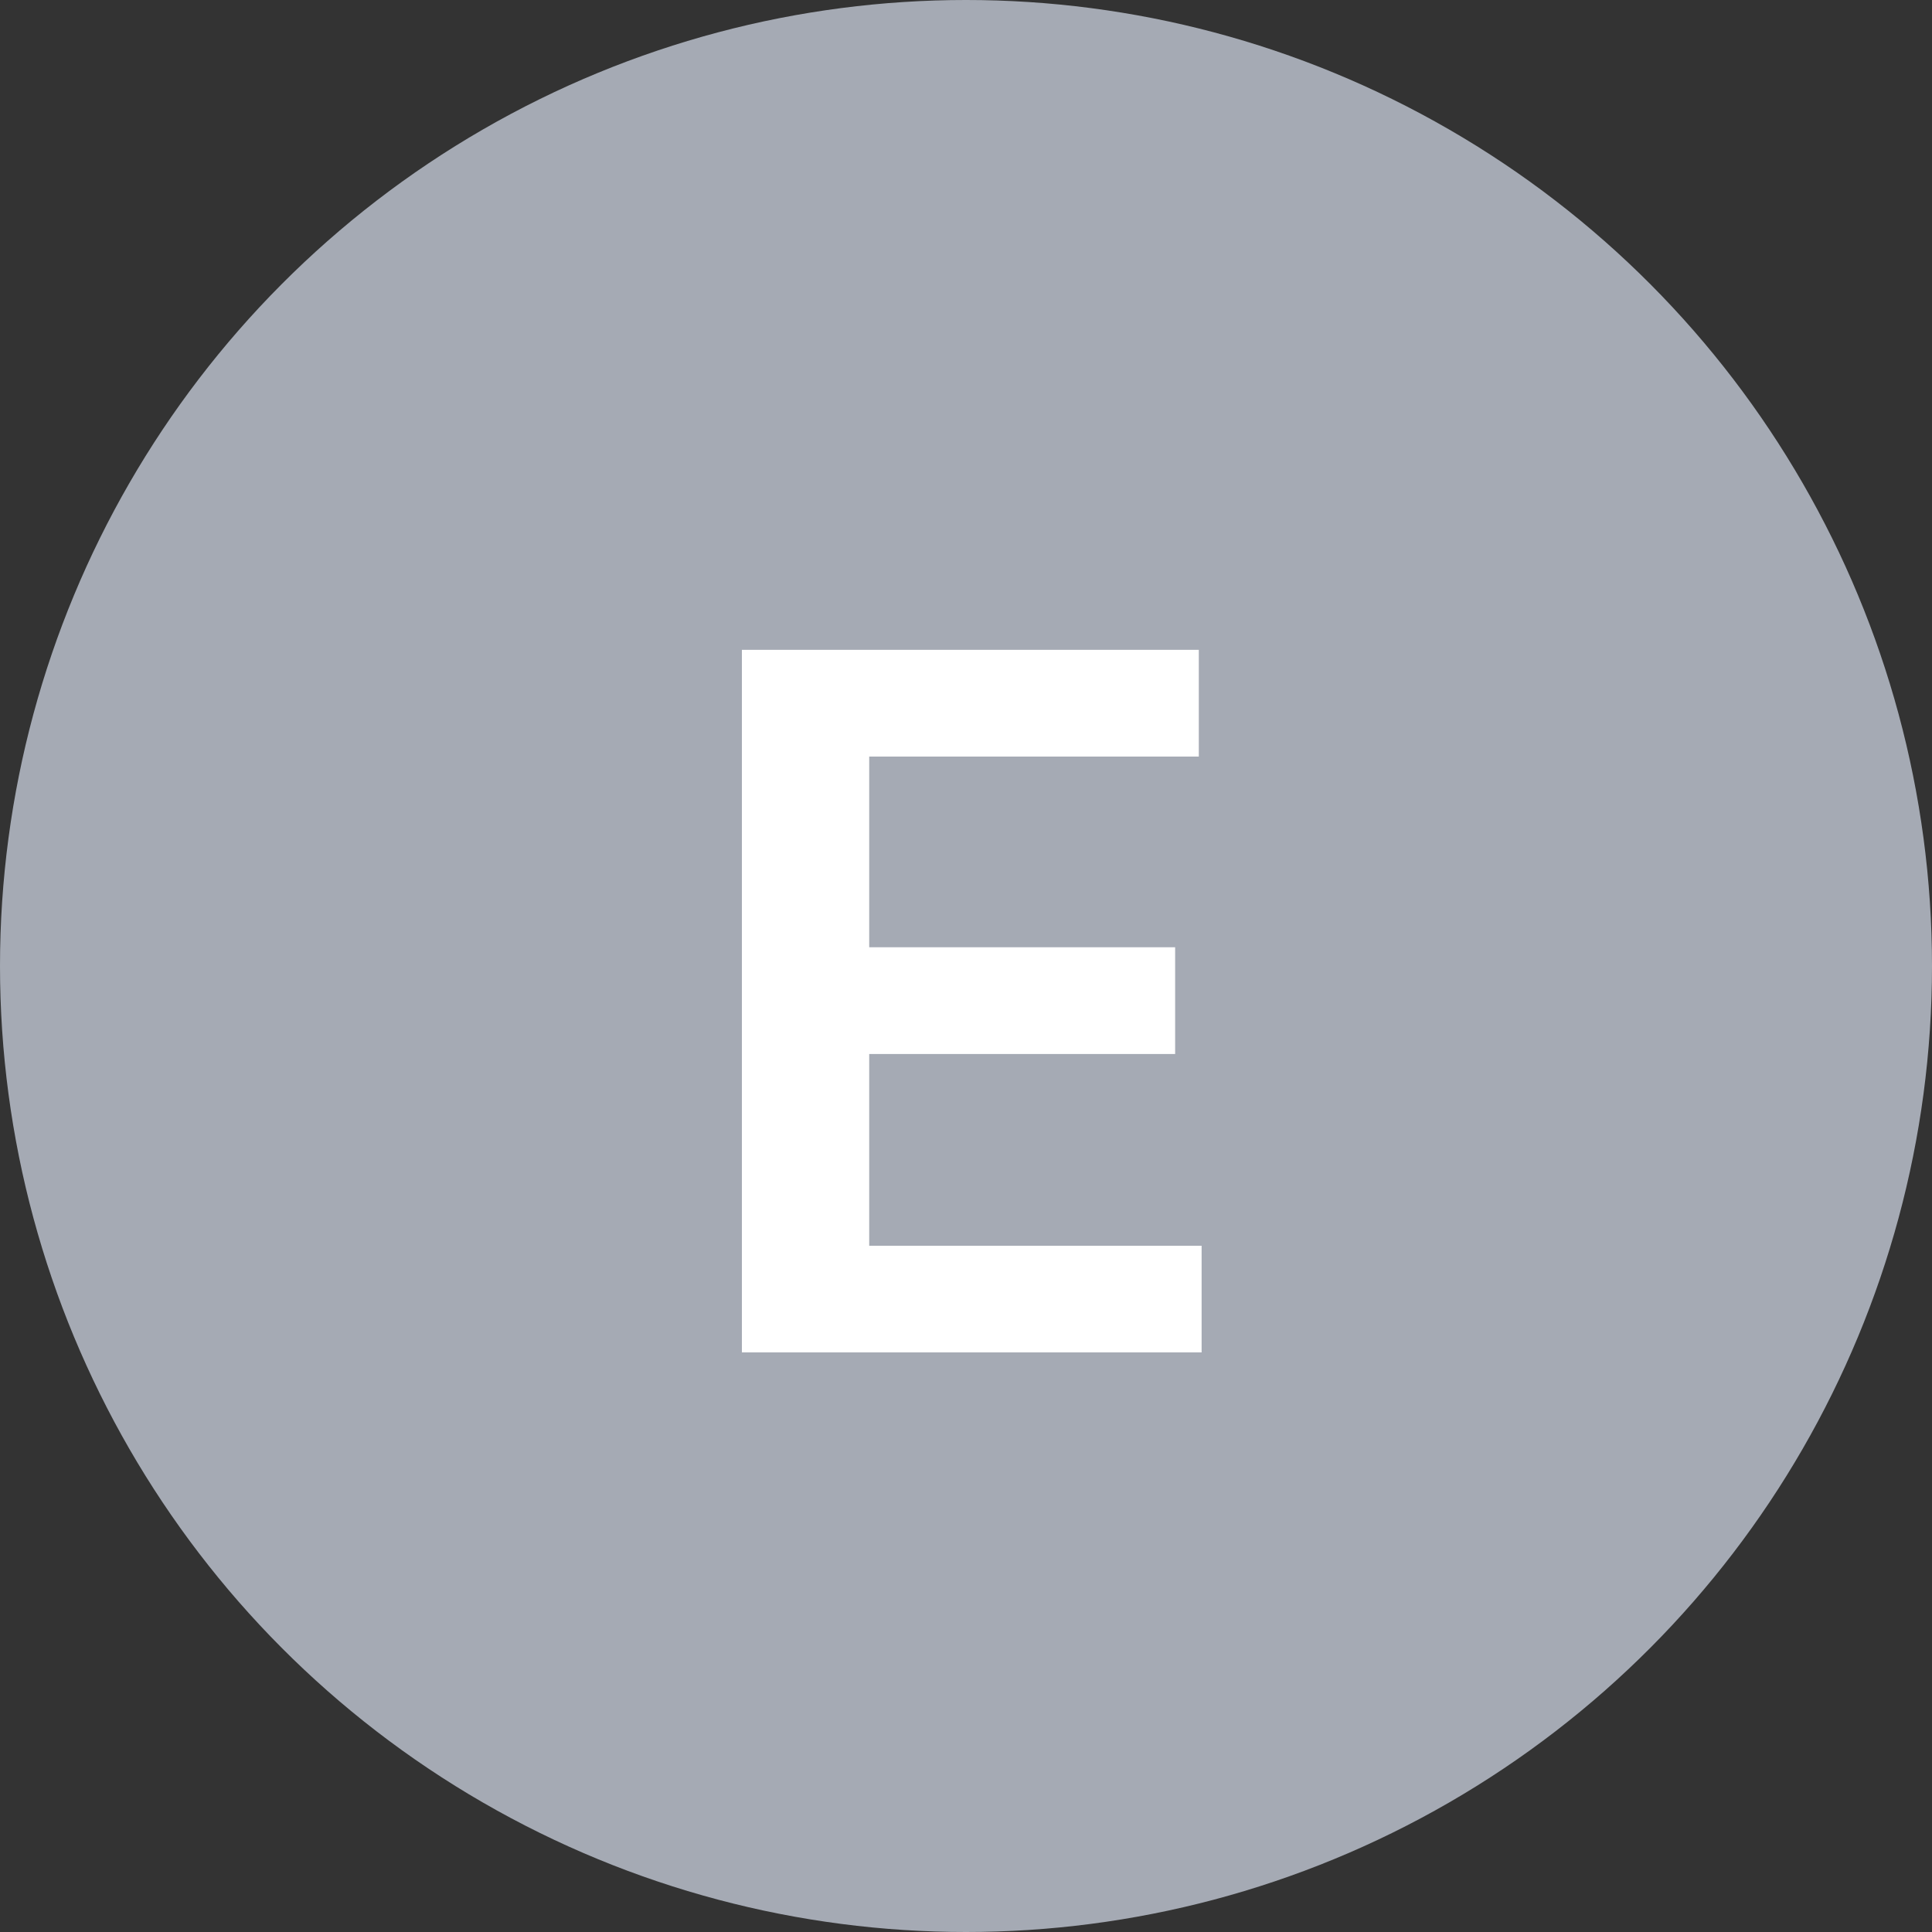
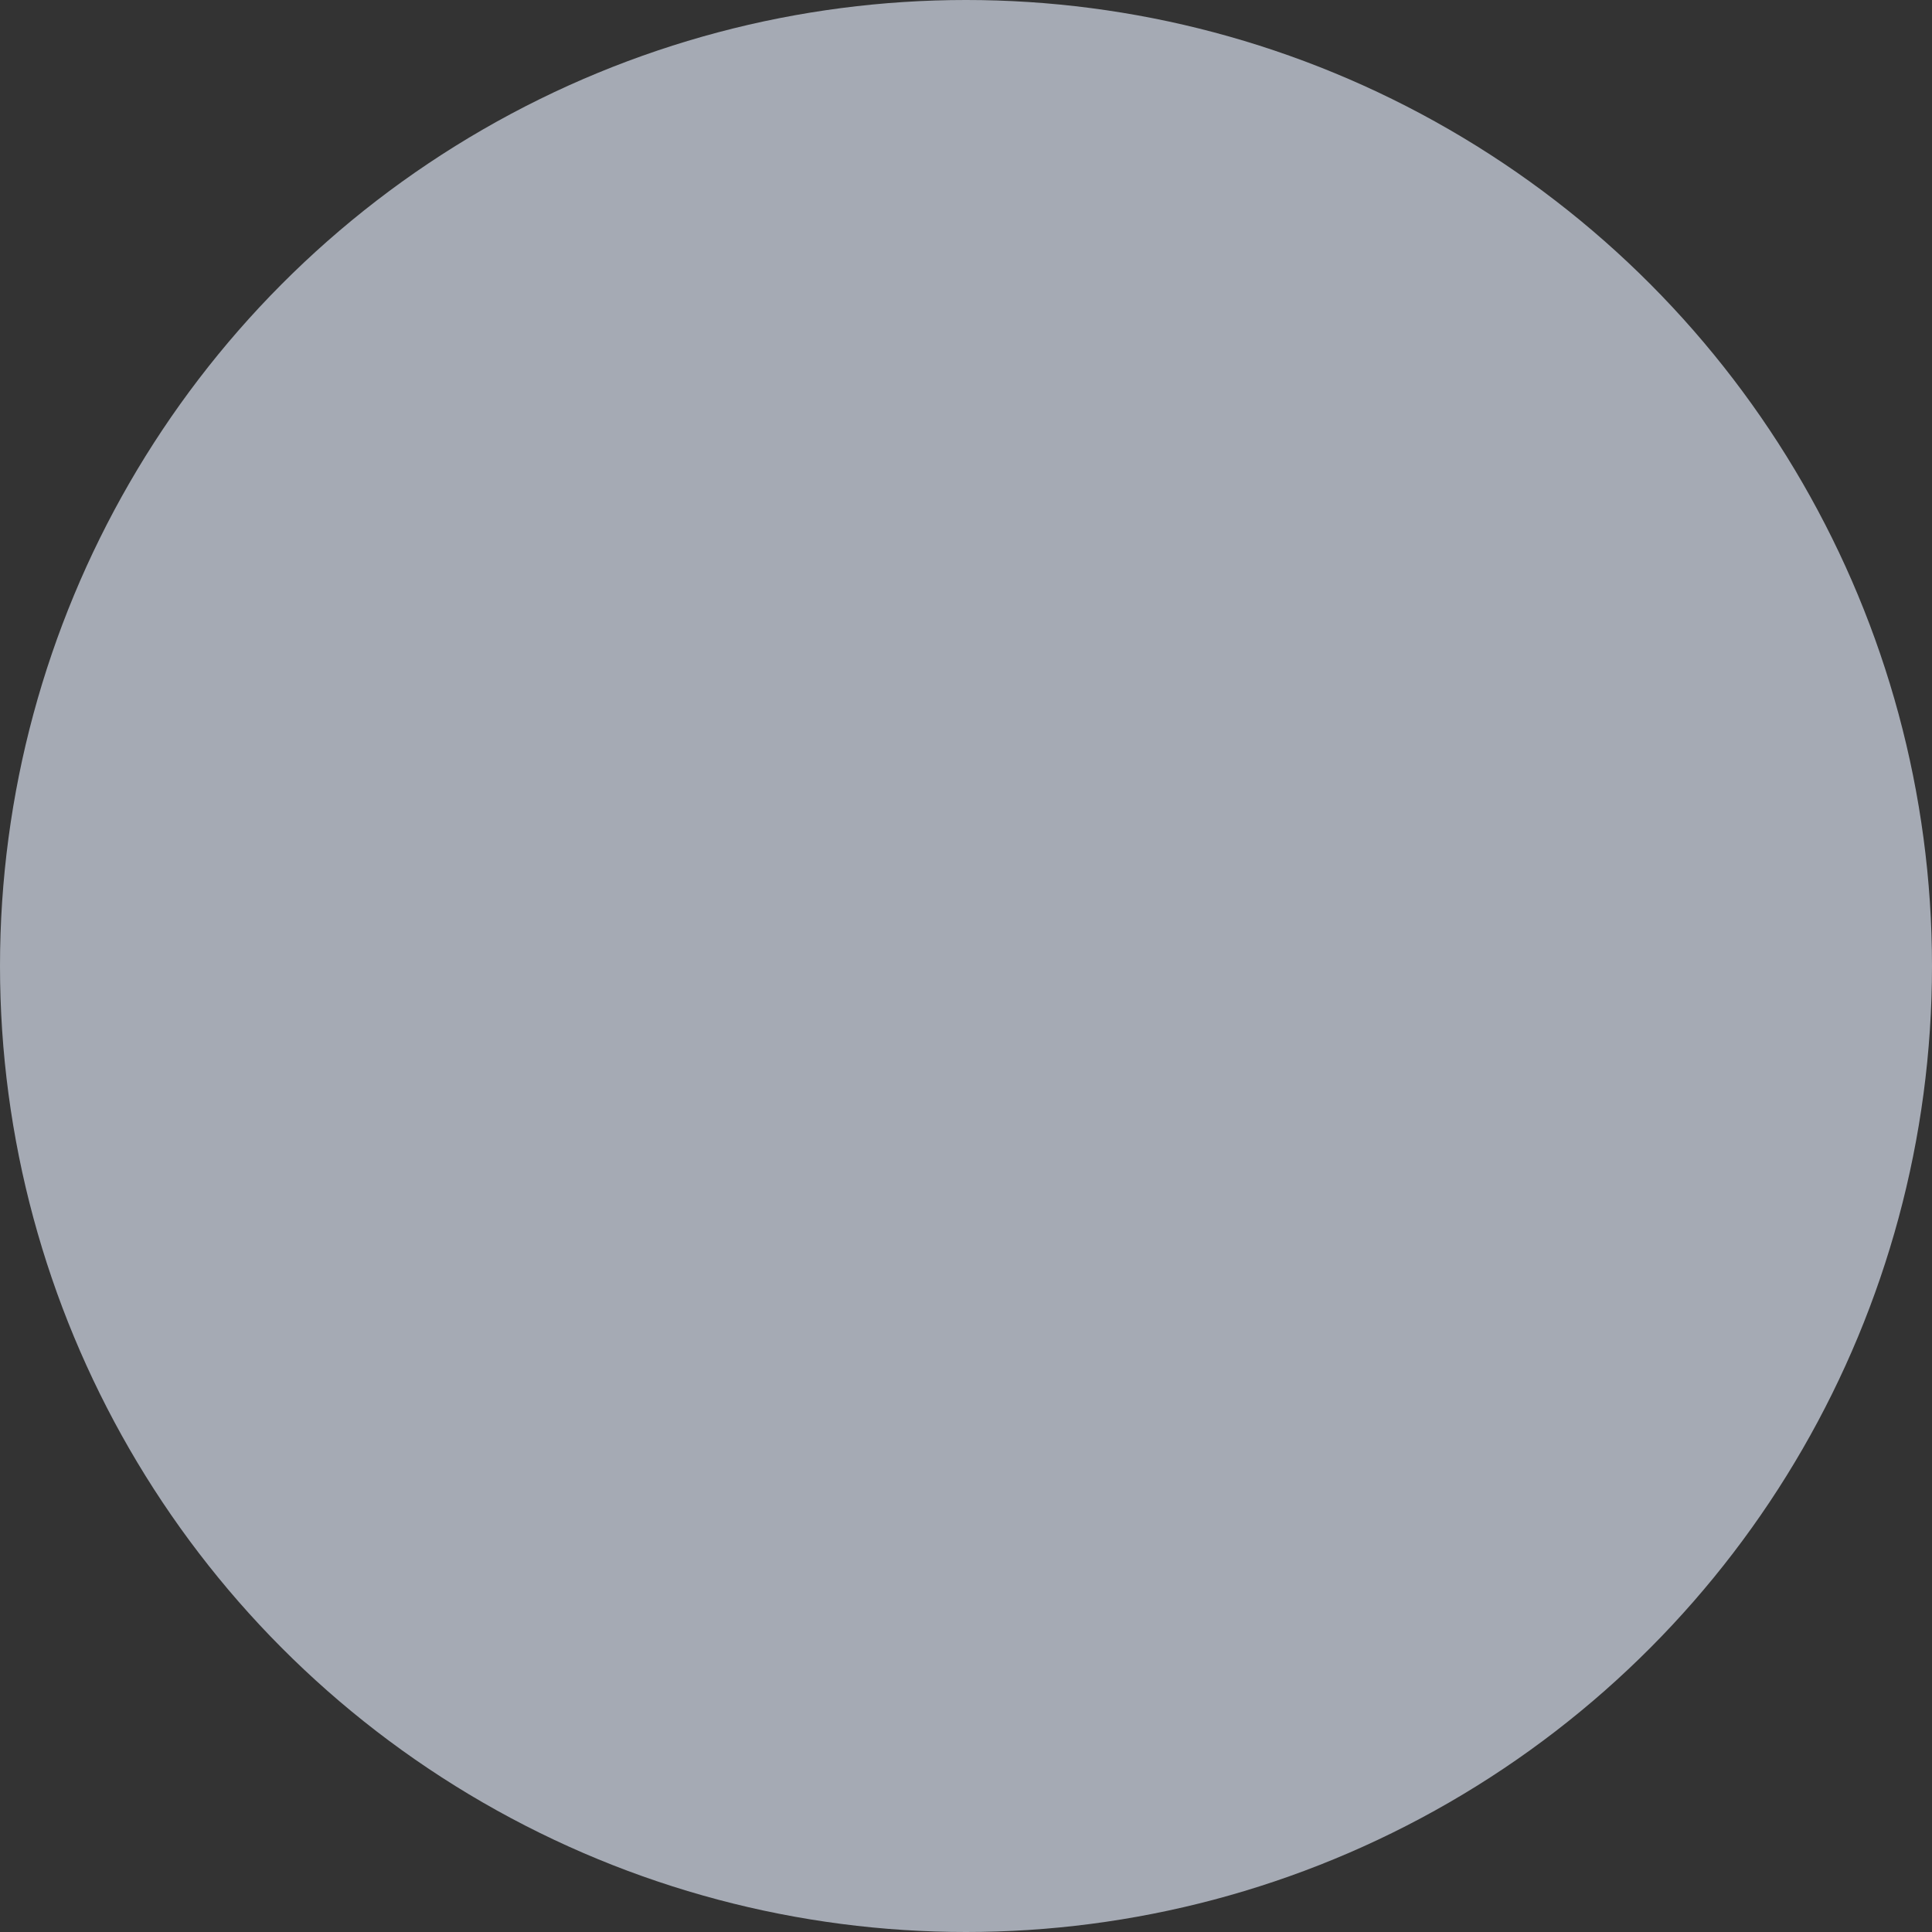
<svg xmlns="http://www.w3.org/2000/svg" width="20" height="20" viewBox="0 0 20 20" fill="none">
  <rect x="0" y="0" width="20" height="20" fill="#333333" stroke="none" />
  <circle cx="10" cy="10" r="10" fill="#A5AAB4" />
-   <path d="M7.68 14V6.727H12.41V7.832H8.998V9.806H12.165V10.911H8.998V12.896H12.439V14H7.68Z" fill="white" />
</svg>